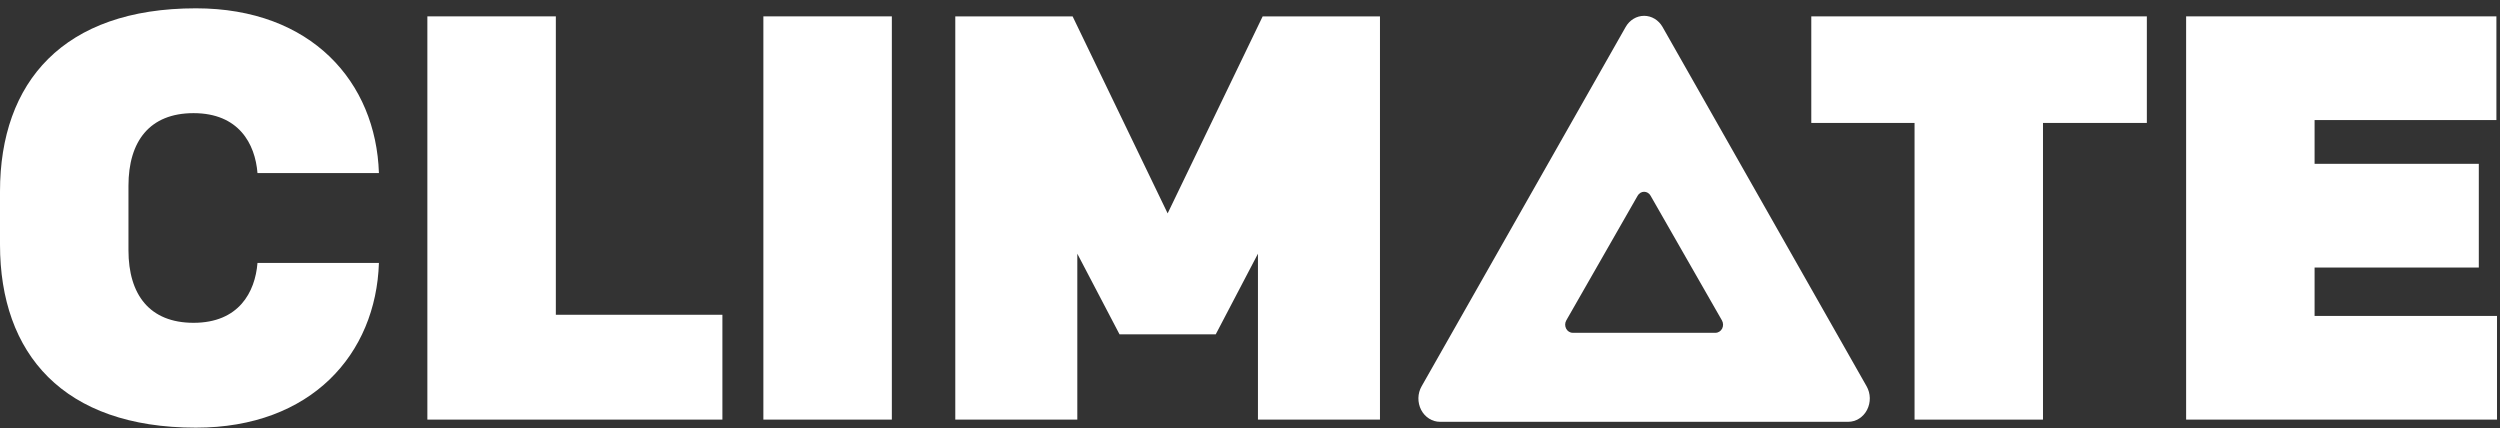
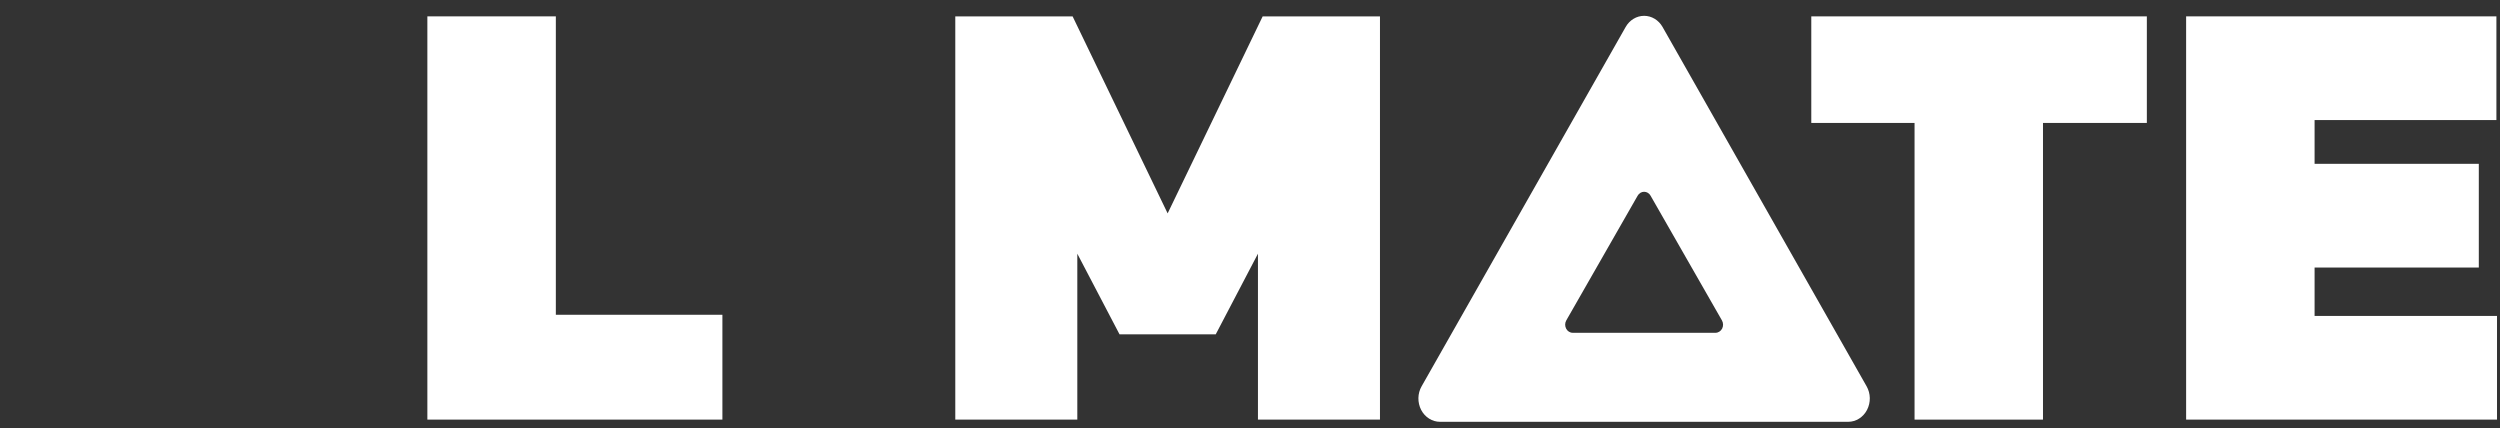
<svg xmlns="http://www.w3.org/2000/svg" xmlns:xlink="http://www.w3.org/1999/xlink" viewBox="0 0 251 43" version="1.1">
  <rect x="0" y="0" width="251" height="43" fill="#333333" stroke="none" />
  <title>Climate Logo</title>
  <desc>Created with Sketch.</desc>
  <defs>
-     <polygon id="path-1" points="0 42.938 56.471 42.938 114.17 42.938 250.699 42.938 250.699 0.832 0 0.832" />
-   </defs>
+     </defs>
  <g id="Page-1" stroke="none" stroke-width="1" fill="none" fill-rule="evenodd">
    <g id="Climate-Logo">
-       <path d="M19.433,32.41 C23.968,32.41 25.616,29.346 25.852,26.399 L38.044,26.399 C37.748,35.535 31.269,42.938 19.669,42.938 C6.359,42.938 0,35.535 0,24.546 L0,19.226 C0,8.237 6.359,0.835 19.669,0.835 C31.269,0.835 37.748,8.237 38.044,17.376 L25.852,17.376 C25.616,14.426 23.968,11.36 19.433,11.36 C15.016,11.36 12.898,14.194 12.898,18.648 L12.898,25.127 C12.898,29.578 15.016,32.41 19.433,32.41 Z" id="Fill-1" fill="#fff" />
      <polygon id="Fill-3" fill="#fff" points="42.908 1.643 55.806 1.643 55.806 31.603 72.529 31.603 72.529 42.128 42.908 42.128" />
      <mask id="mask-2" fill="white">
        <use xlink:href="#path-1" />
      </mask>
      <g id="Clip-6" />
-       <polygon id="Fill-5" fill="#fff" points="76.643 42.128 89.541 42.128 89.541 1.643 76.643 1.643" />
      <polygon id="Fill-7" fill="#fff" points="138.549 42.128 126.298 42.128 126.298 25.472 122.059 33.568 112.401 33.568 108.162 25.472 108.162 42.128 95.911 42.128 95.911 1.644 107.69 1.644 117.231 21.424 126.772 1.644 138.549 1.644" />
      <polygon id="Fill-8" fill="#fff" points="192.221 12.343 181.854 12.343 181.854 1.644 215.543 1.644 215.543 12.343 205.116 12.343 205.116 42.129 192.221 42.129" />
      <polygon id="Fill-9" fill="#fff" points="219.487 1.643 250.639 1.643 250.639 12.054 232.384 12.054 232.384 16.448 248.872 16.448 248.872 26.861 232.384 26.861 232.384 31.72 250.699 31.72 250.699 42.128 219.487 42.128" />
      <path d="M172.901,32.996 C172.762,33.251 172.51,33.413 172.235,33.413 L157.904,33.413 C157.628,33.413 157.37,33.251 157.241,32.996 C157.108,32.741 157.108,32.424 157.253,32.171 L164.423,19.643 C164.562,19.402 164.803,19.254 165.07,19.254 C165.335,19.254 165.578,19.402 165.714,19.643 L172.884,32.171 C173.027,32.424 173.032,32.741 172.901,32.996 M187.408,38.785 L166.921,2.709 C166.527,2.013 165.824,1.589 165.07,1.589 C164.314,1.589 163.61,2.013 163.216,2.709 L142.729,38.785 C142.316,39.506 142.302,40.413 142.683,41.153 C143.067,41.891 143.793,42.35 144.58,42.35 L185.557,42.35 C186.342,42.35 187.067,41.893 187.451,41.153 C187.835,40.413 187.819,39.506 187.408,38.785" id="Fill-10" fill="#fff" />
    </g>
  </g>
</svg>